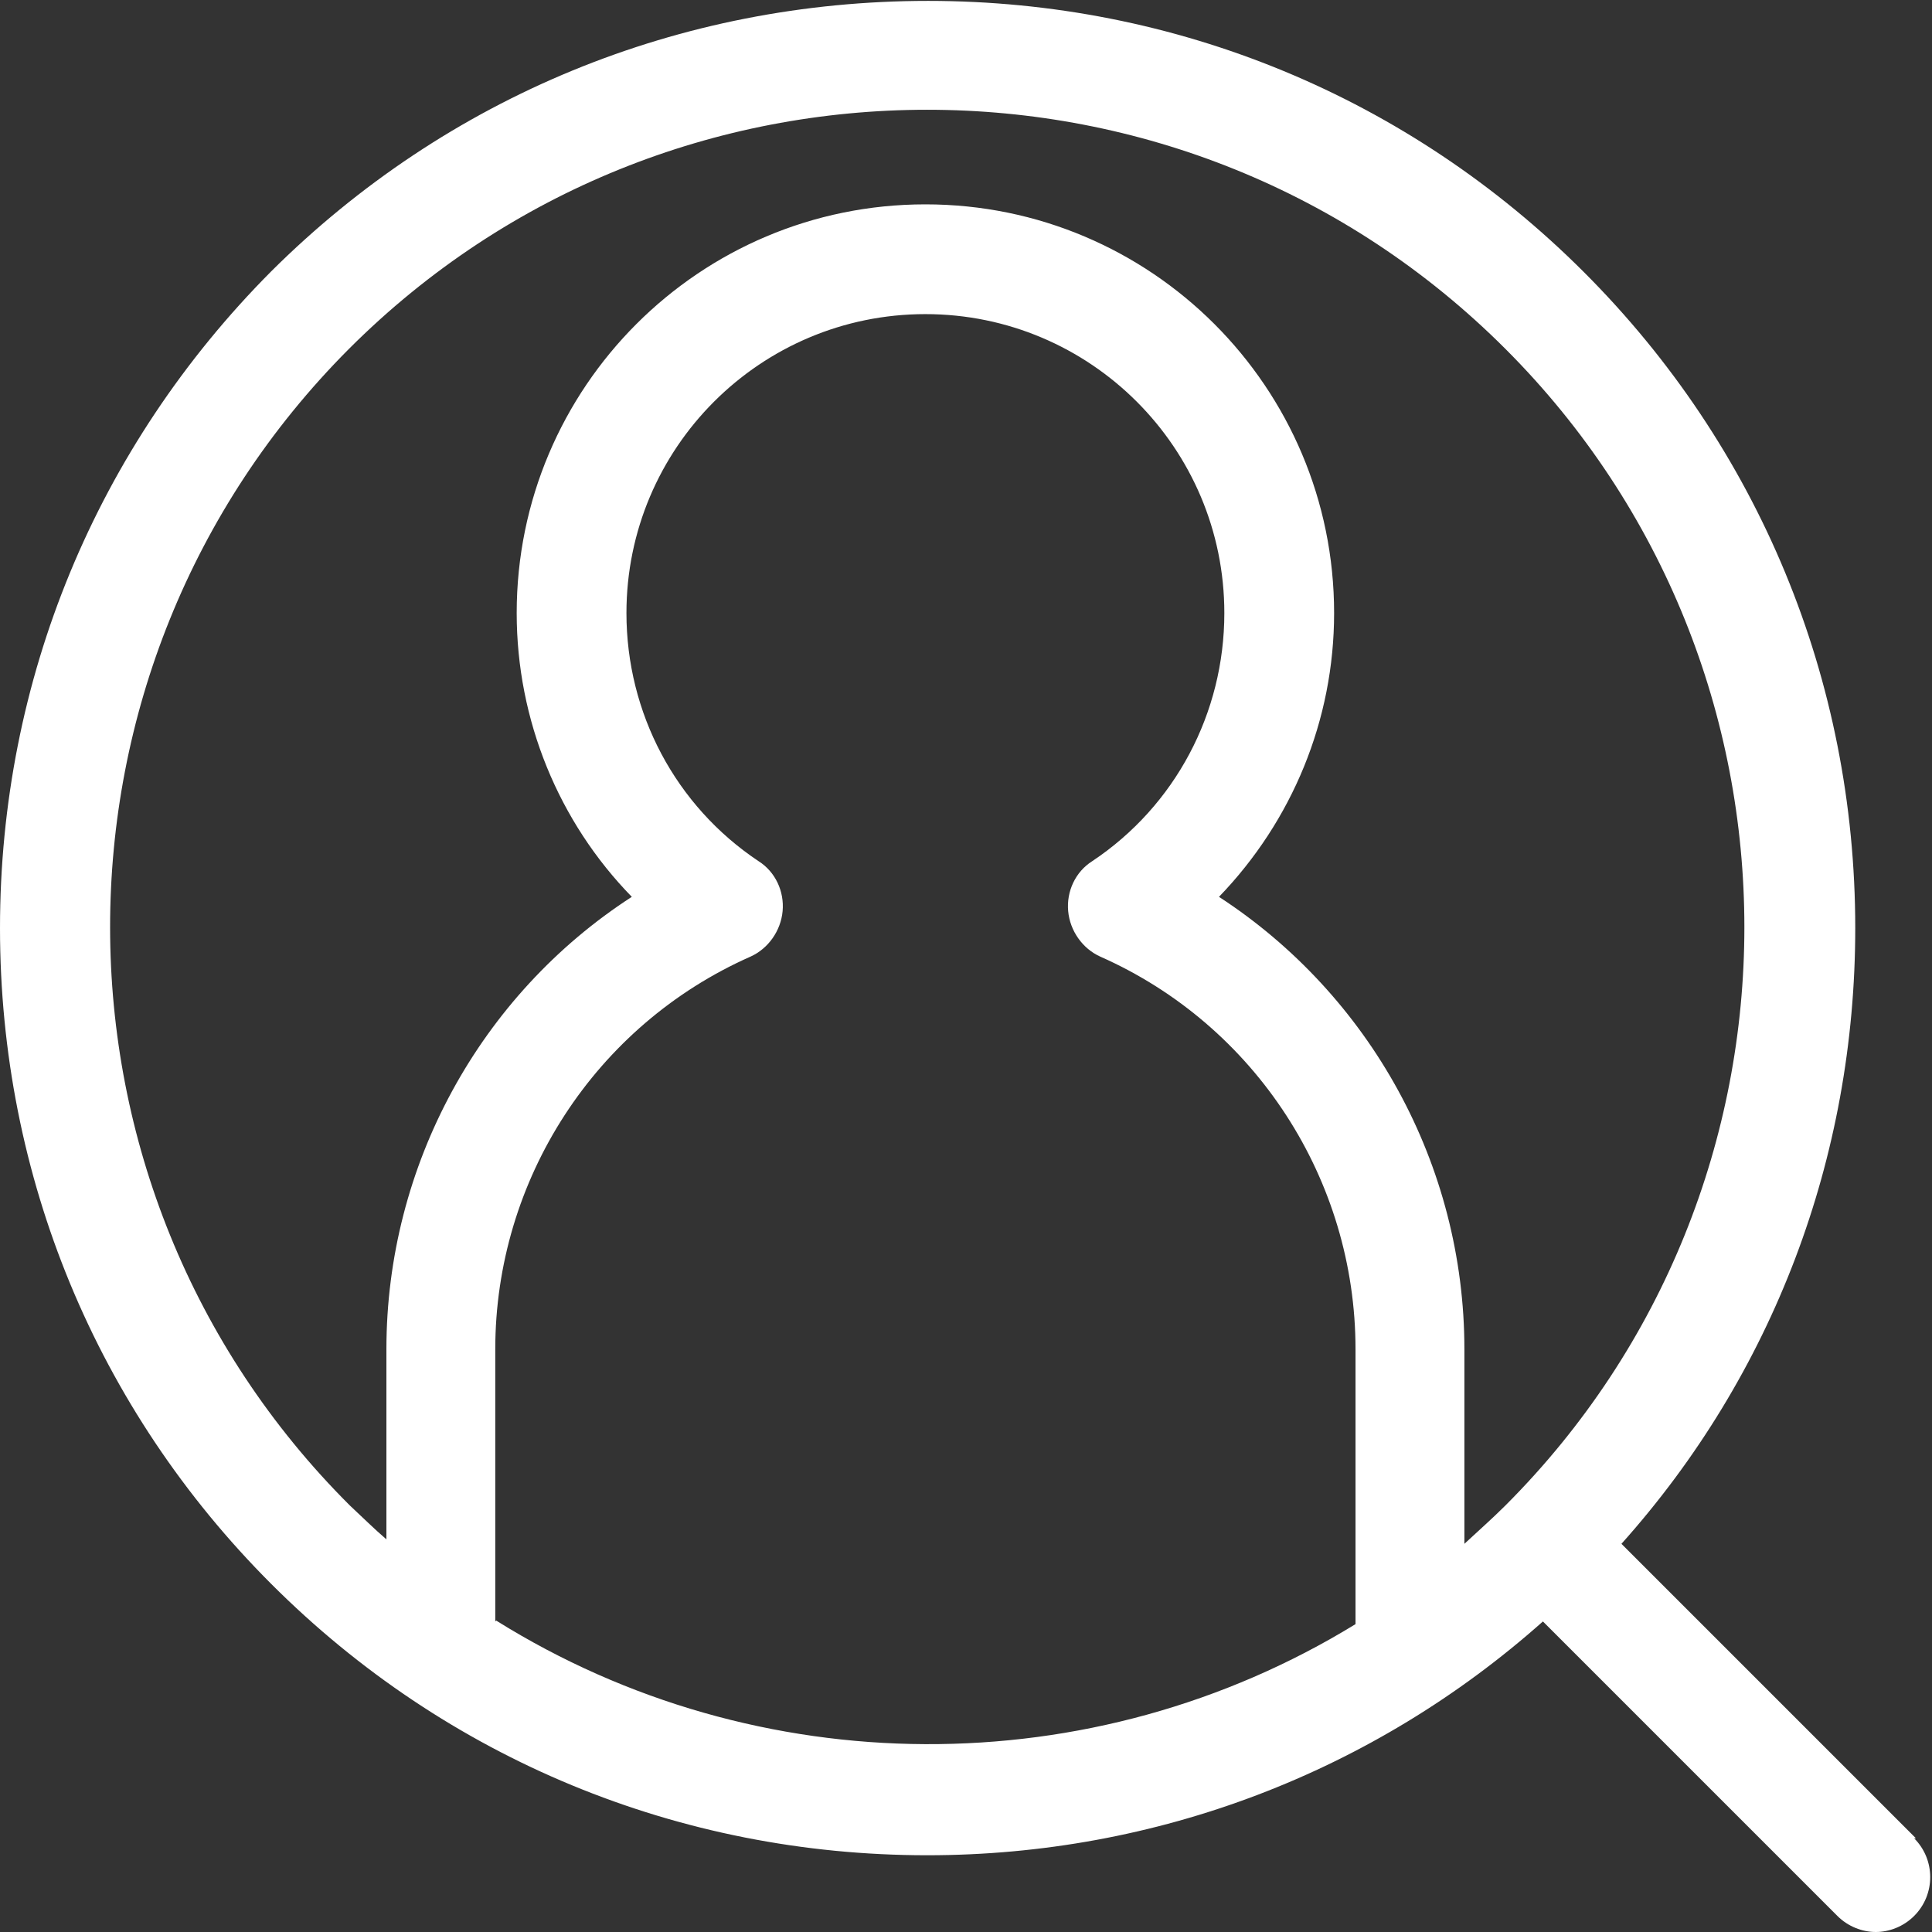
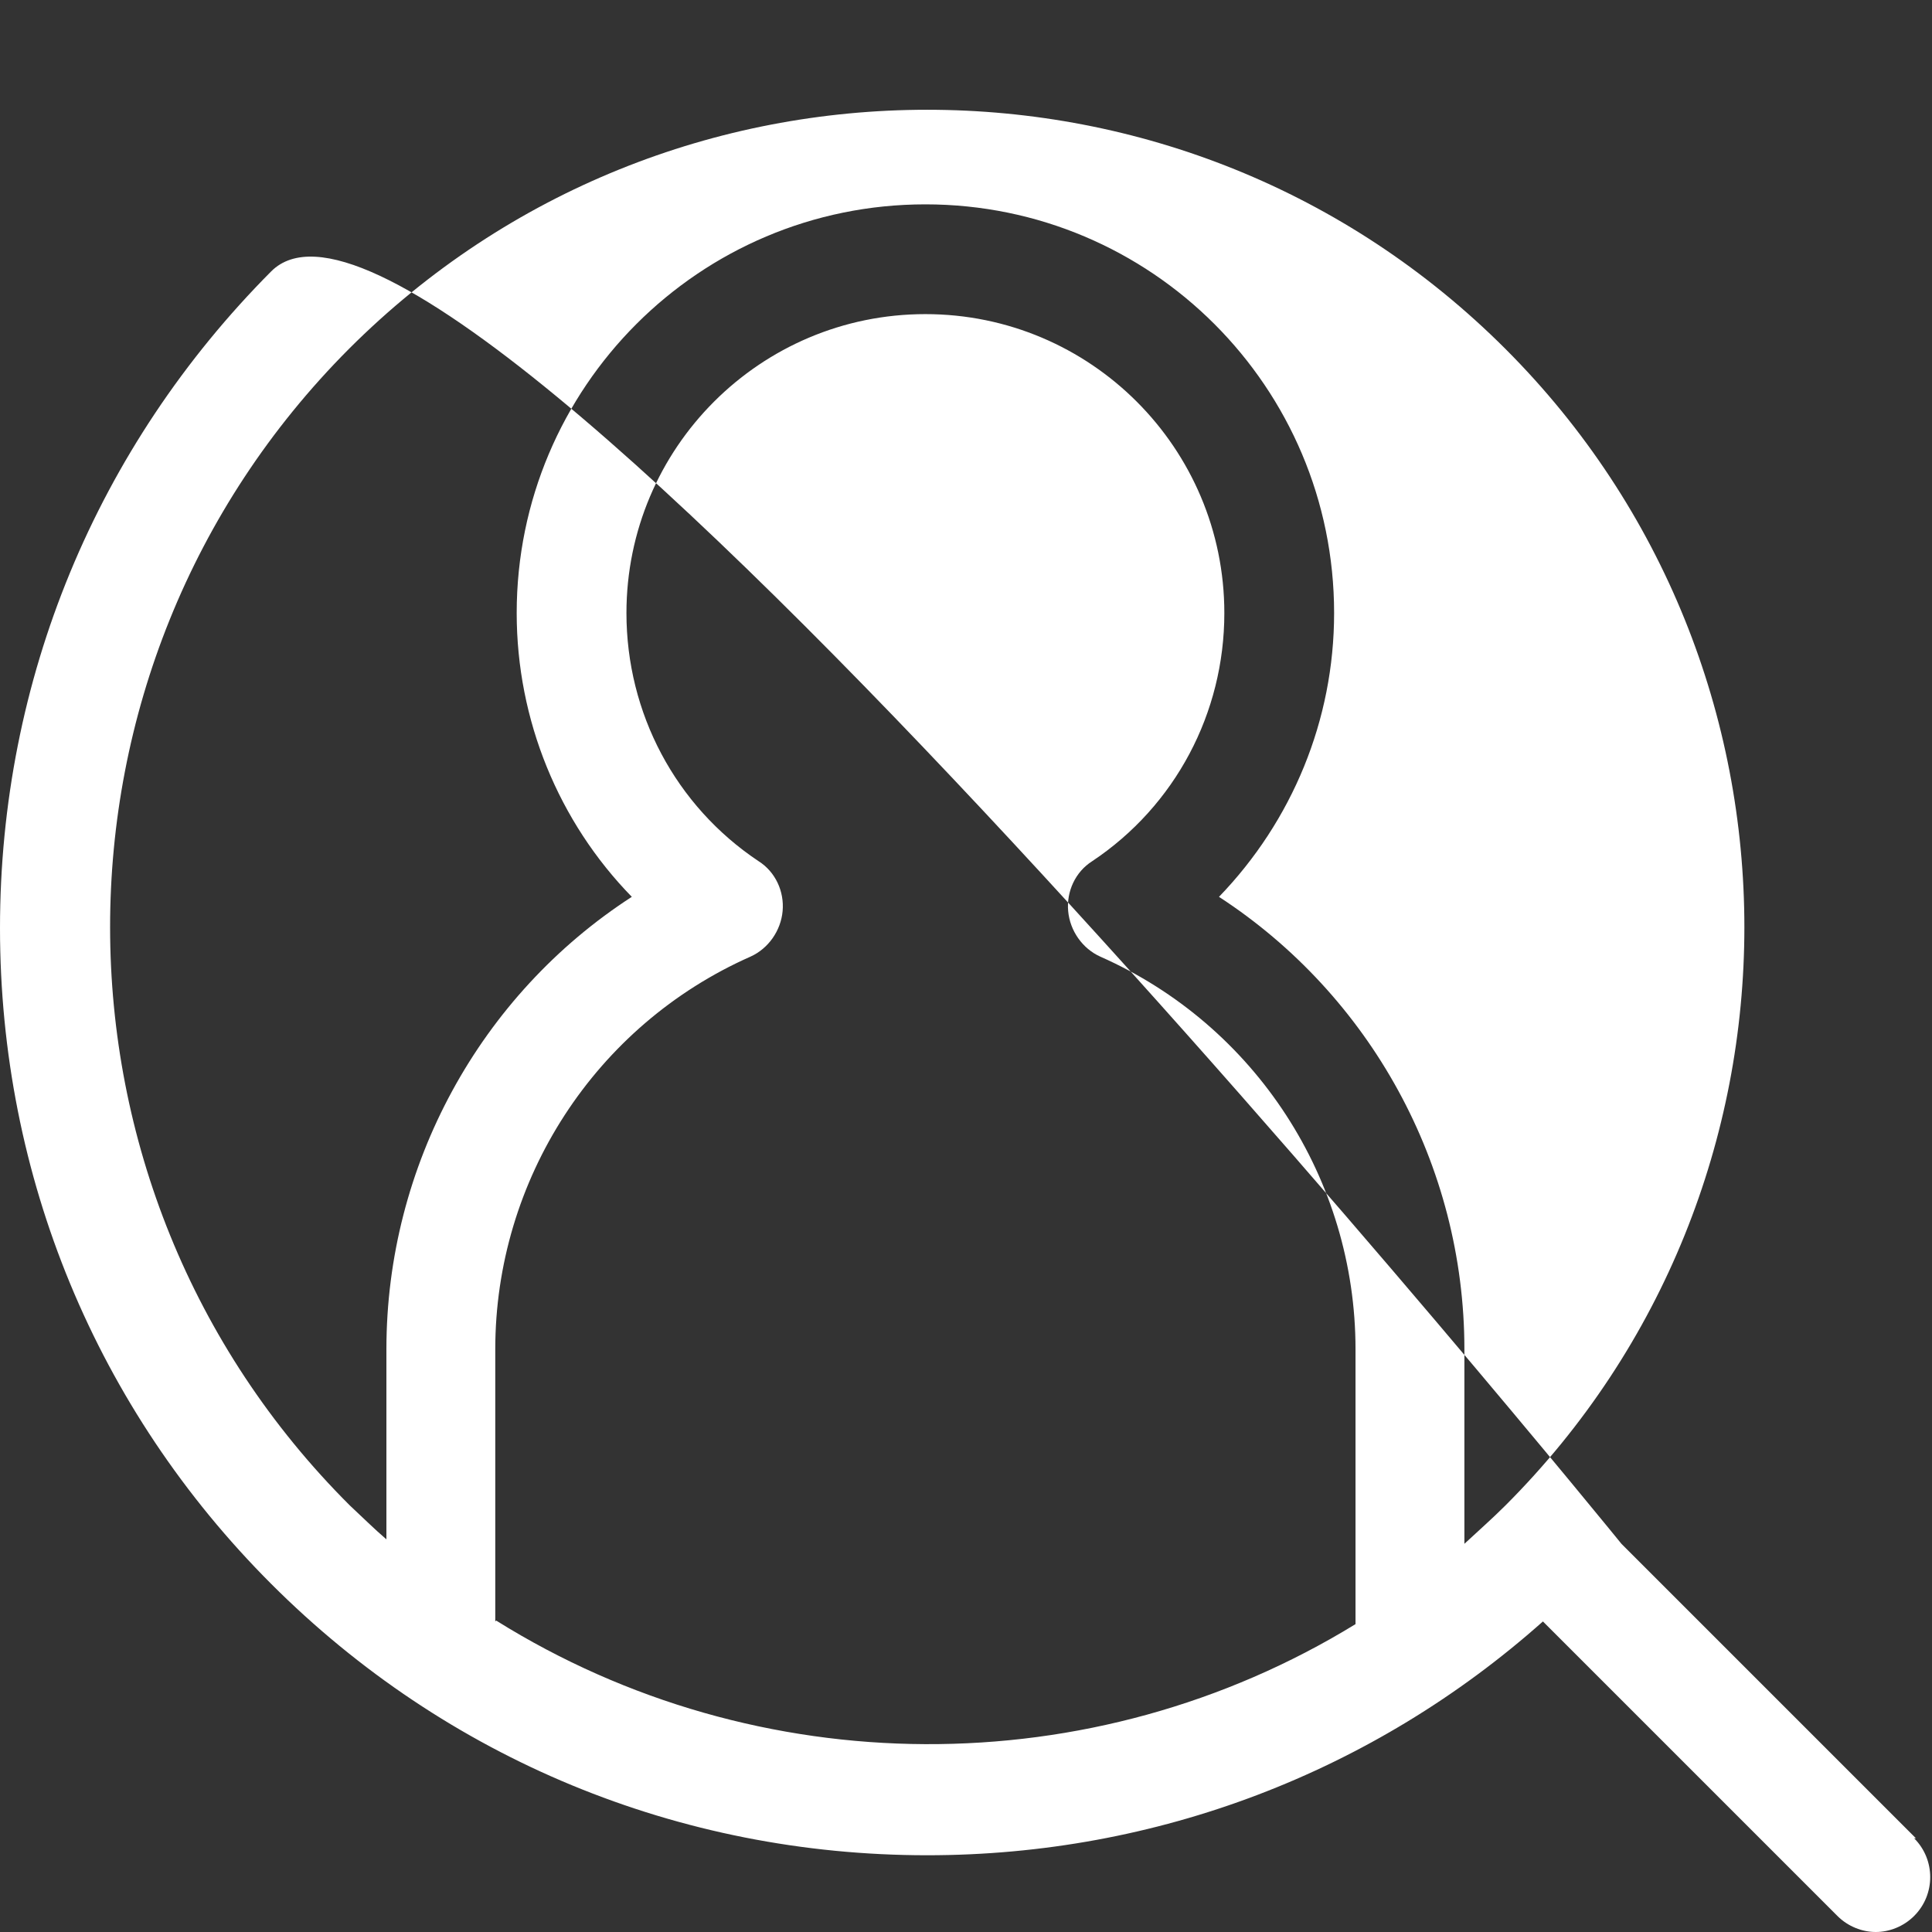
<svg xmlns="http://www.w3.org/2000/svg" viewBox="0 0 21.65 21.65">
  <rect x="0" y="0" width="21.65" height="21.65" fill="#333333" stroke="none" />
  <defs>
    <style>.d{fill:#fff;}</style>
  </defs>
  <g id="a" />
  <g id="b">
    <g id="c">
-       <path class="d" d="M21.47,20.6l-3.3-3.3c1.7-1.9,2.62-4.33,2.62-6.9,0-2.78-1.08-5.39-3.04-7.35-1.96-1.96-4.57-3.04-7.35-3.04S5.01,1.08,3.04,3.04C1.08,5.01,0,7.62,0,10.4s1.08,5.39,3.04,7.35c1.96,1.96,4.57,3.04,7.35,3.04,2.57,0,5-.93,6.9-2.62l3.3,3.3c.12,.12,.28,.18,.43,.18s.31-.06,.43-.18c.24-.24,.24-.63,0-.87ZM3.91,3.91c1.79-1.79,4.13-2.68,6.48-2.68s4.69,.89,6.48,2.68c3.57,3.57,3.57,9.39,0,12.96-.15,.15-.31,.29-.46,.43v-2.18c0-2.07-1.06-3.97-2.75-5.07,.82-.85,1.29-1.98,1.29-3.18,0-2.53-2.05-4.58-4.58-4.58s-4.58,2.05-4.58,4.58c0,1.2,.47,2.34,1.29,3.18-1.7,1.1-2.75,3.01-2.75,5.07v2.13c-.14-.12-.27-.25-.41-.38C.34,13.3,.34,7.49,3.91,3.91Zm1.64,14.26v-3.05c0-1.9,1.12-3.63,2.86-4.4,.2-.09,.34-.29,.36-.51,.02-.22-.08-.44-.27-.56-.93-.62-1.48-1.66-1.48-2.78,0-1.85,1.5-3.35,3.35-3.35s3.35,1.5,3.35,3.35c0,1.12-.55,2.16-1.48,2.78-.19,.12-.29,.34-.27,.56,.02,.22,.16,.42,.36,.51,1.74,.77,2.86,2.5,2.86,4.4v3.08c-2.95,1.81-6.7,1.79-9.63-.04Z" />
+       <path class="d" d="M21.47,20.6l-3.3-3.3S5.01,1.08,3.04,3.04C1.08,5.01,0,7.62,0,10.4s1.08,5.39,3.04,7.35c1.96,1.96,4.57,3.04,7.35,3.04,2.57,0,5-.93,6.9-2.62l3.3,3.3c.12,.12,.28,.18,.43,.18s.31-.06,.43-.18c.24-.24,.24-.63,0-.87ZM3.91,3.91c1.79-1.79,4.13-2.68,6.48-2.68s4.69,.89,6.48,2.68c3.57,3.57,3.57,9.39,0,12.96-.15,.15-.31,.29-.46,.43v-2.18c0-2.07-1.06-3.97-2.75-5.07,.82-.85,1.29-1.98,1.29-3.18,0-2.53-2.05-4.58-4.58-4.58s-4.58,2.05-4.58,4.58c0,1.2,.47,2.34,1.29,3.18-1.7,1.1-2.75,3.01-2.75,5.07v2.13c-.14-.12-.27-.25-.41-.38C.34,13.3,.34,7.49,3.91,3.91Zm1.64,14.26v-3.05c0-1.9,1.12-3.63,2.86-4.4,.2-.09,.34-.29,.36-.51,.02-.22-.08-.44-.27-.56-.93-.62-1.48-1.66-1.48-2.78,0-1.85,1.5-3.35,3.35-3.35s3.35,1.5,3.35,3.35c0,1.12-.55,2.16-1.48,2.78-.19,.12-.29,.34-.27,.56,.02,.22,.16,.42,.36,.51,1.74,.77,2.86,2.5,2.86,4.4v3.08c-2.95,1.81-6.7,1.79-9.63-.04Z" />
    </g>
  </g>
</svg>